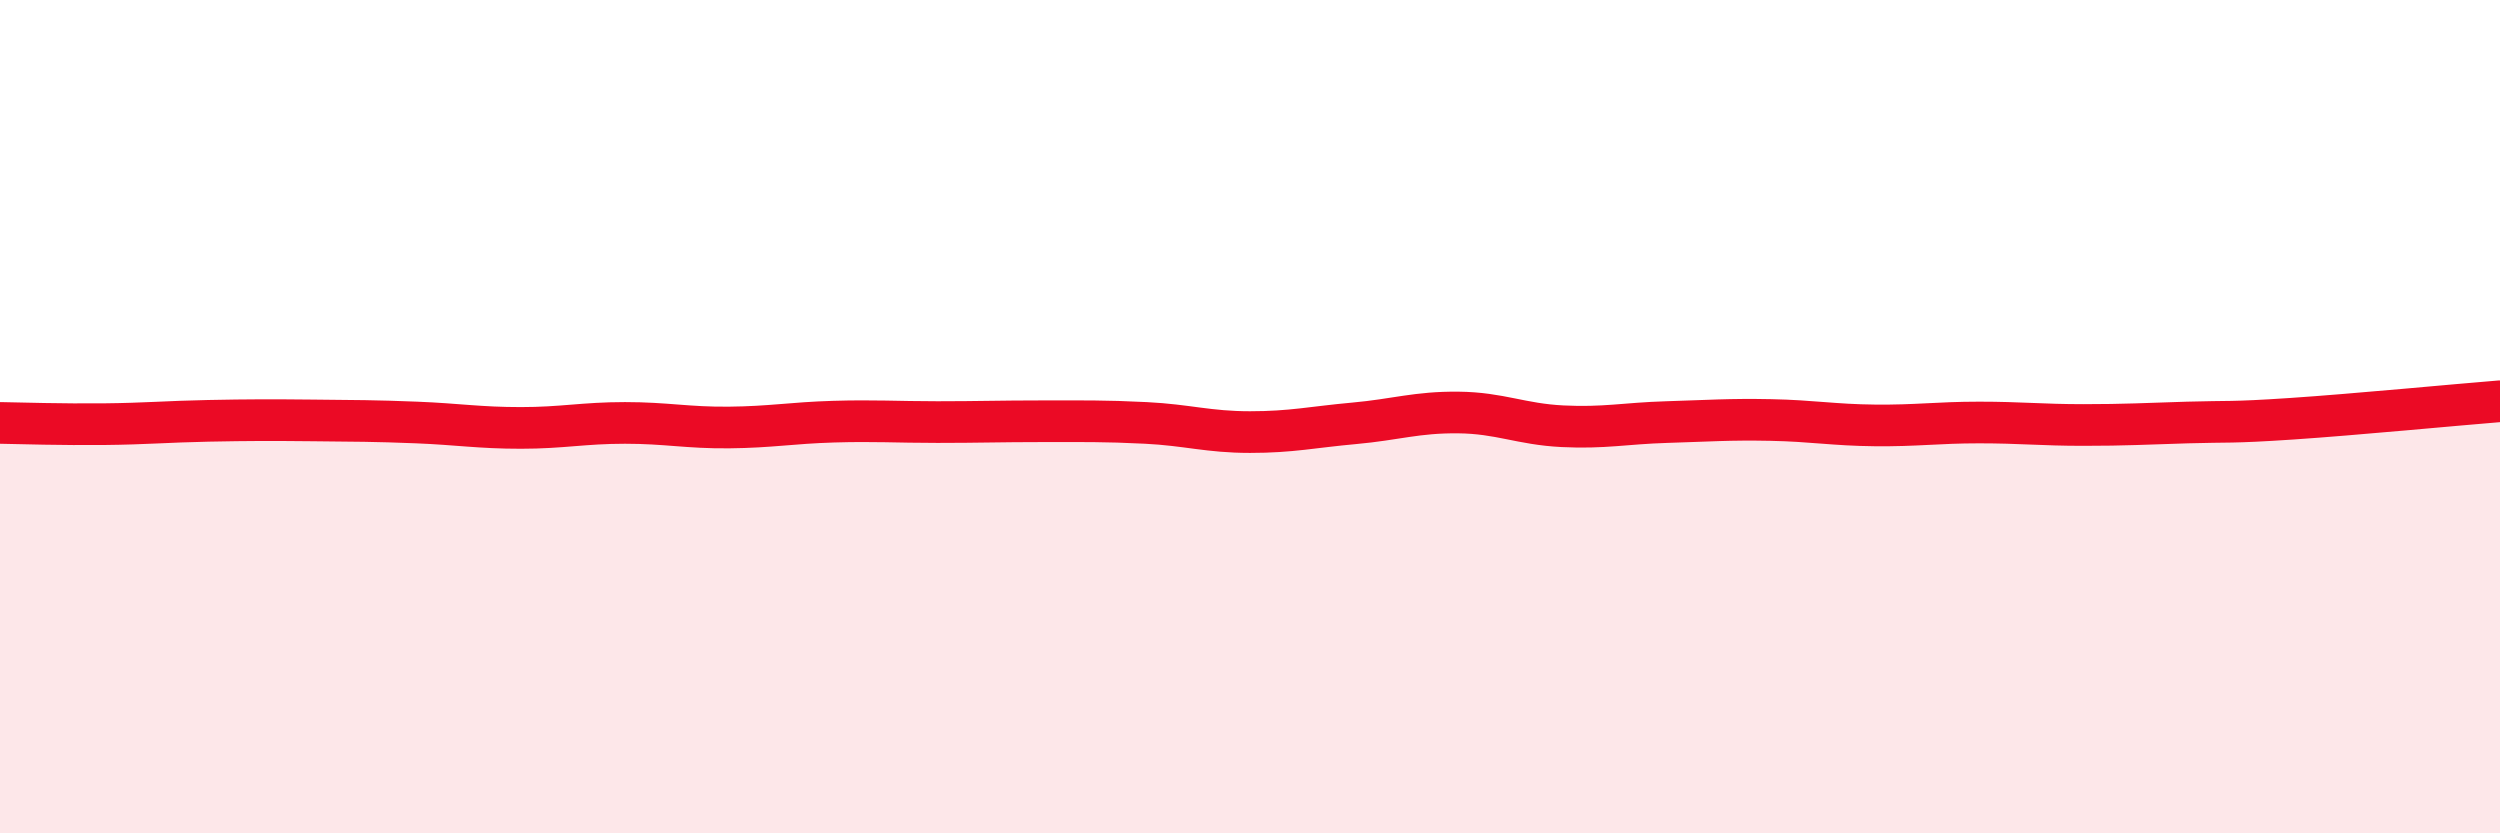
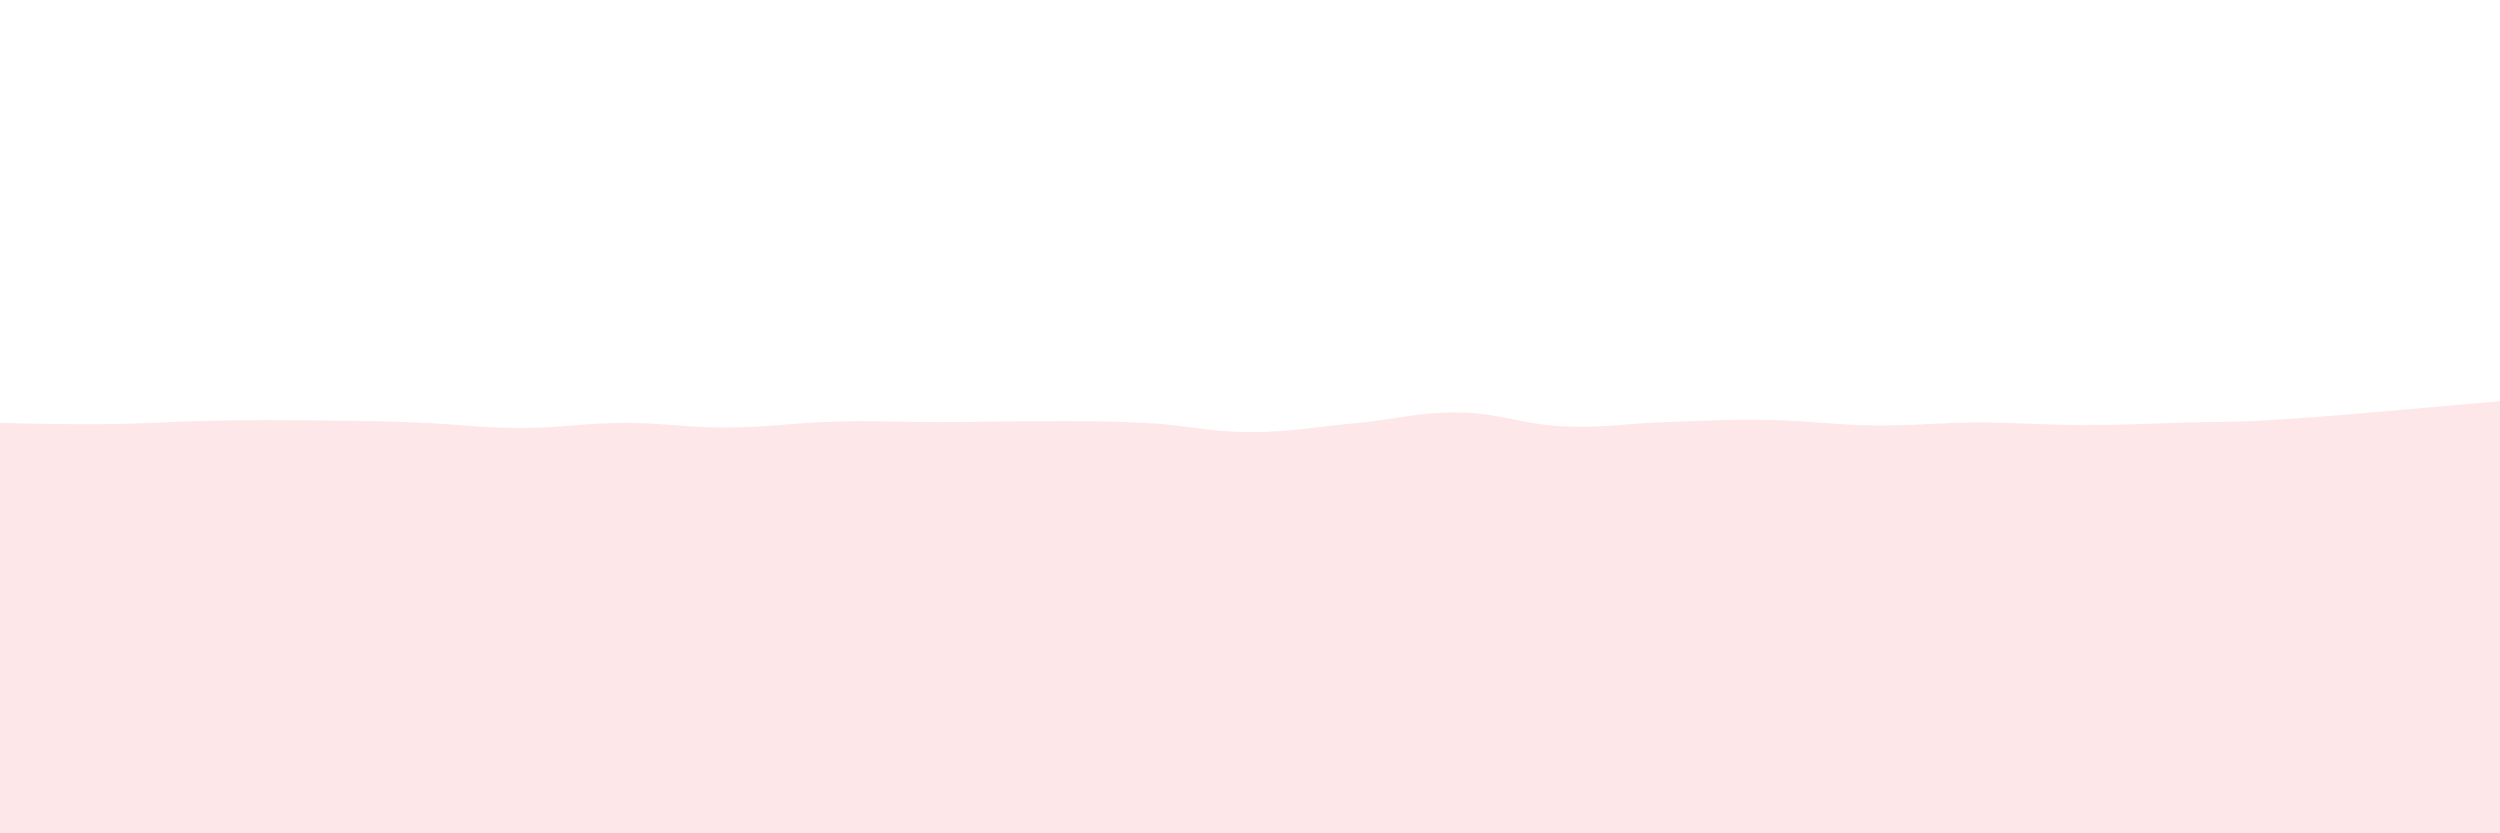
<svg xmlns="http://www.w3.org/2000/svg" width="60" height="20" viewBox="0 0 60 20">
  <path d="M 0,10.15 C 0.5,10.16 1.5,10.19 2.5,10.18 C 3.5,10.17 4,10.12 5,10.1 C 6,10.08 6.5,10.08 7.5,10.09 C 8.5,10.1 9,10.1 10,10.14 C 11,10.18 11.5,10.27 12.5,10.27 C 13.5,10.27 14,10.15 15,10.15 C 16,10.15 16.5,10.27 17.5,10.26 C 18.5,10.25 19,10.15 20,10.12 C 21,10.09 21.5,10.13 22.5,10.13 C 23.5,10.13 24,10.11 25,10.11 C 26,10.11 26.5,10.1 27.5,10.15 C 28.5,10.2 29,10.37 30,10.37 C 31,10.37 31.5,10.25 32.5,10.16 C 33.5,10.07 34,9.89 35,9.9 C 36,9.91 36.5,10.18 37.5,10.23 C 38.5,10.28 39,10.16 40,10.13 C 41,10.1 41.5,10.06 42.5,10.08 C 43.5,10.1 44,10.2 45,10.21 C 46,10.22 46.5,10.14 47.5,10.14 C 48.5,10.14 49,10.2 50,10.2 C 51,10.2 51.5,10.17 52.5,10.14 C 53.5,10.11 53.5,10.15 55,10.05 C 56.5,9.95 59,9.71 60,9.63L60 20L0 20Z" fill="#EB0A25" opacity="0.1" stroke-linecap="round" stroke-linejoin="round" />
-   <path d="M 0,10.15 C 0.5,10.16 1.5,10.19 2.5,10.18 C 3.5,10.17 4,10.12 5,10.1 C 6,10.08 6.5,10.08 7.5,10.09 C 8.5,10.1 9,10.1 10,10.14 C 11,10.18 11.5,10.27 12.5,10.27 C 13.5,10.27 14,10.15 15,10.15 C 16,10.15 16.5,10.27 17.5,10.26 C 18.5,10.25 19,10.15 20,10.12 C 21,10.09 21.5,10.13 22.5,10.13 C 23.5,10.13 24,10.11 25,10.11 C 26,10.11 26.5,10.1 27.5,10.15 C 28.5,10.2 29,10.37 30,10.37 C 31,10.37 31.5,10.25 32.5,10.16 C 33.5,10.07 34,9.89 35,9.9 C 36,9.91 36.5,10.18 37.5,10.23 C 38.5,10.28 39,10.16 40,10.13 C 41,10.1 41.5,10.06 42.5,10.08 C 43.5,10.1 44,10.2 45,10.21 C 46,10.22 46.5,10.14 47.5,10.14 C 48.5,10.14 49,10.2 50,10.2 C 51,10.2 51.5,10.17 52.5,10.14 C 53.5,10.11 53.5,10.15 55,10.05 C 56.5,9.95 59,9.71 60,9.63" stroke="#EB0A25" stroke-width="1" fill="none" stroke-linecap="round" stroke-linejoin="round" />
</svg>